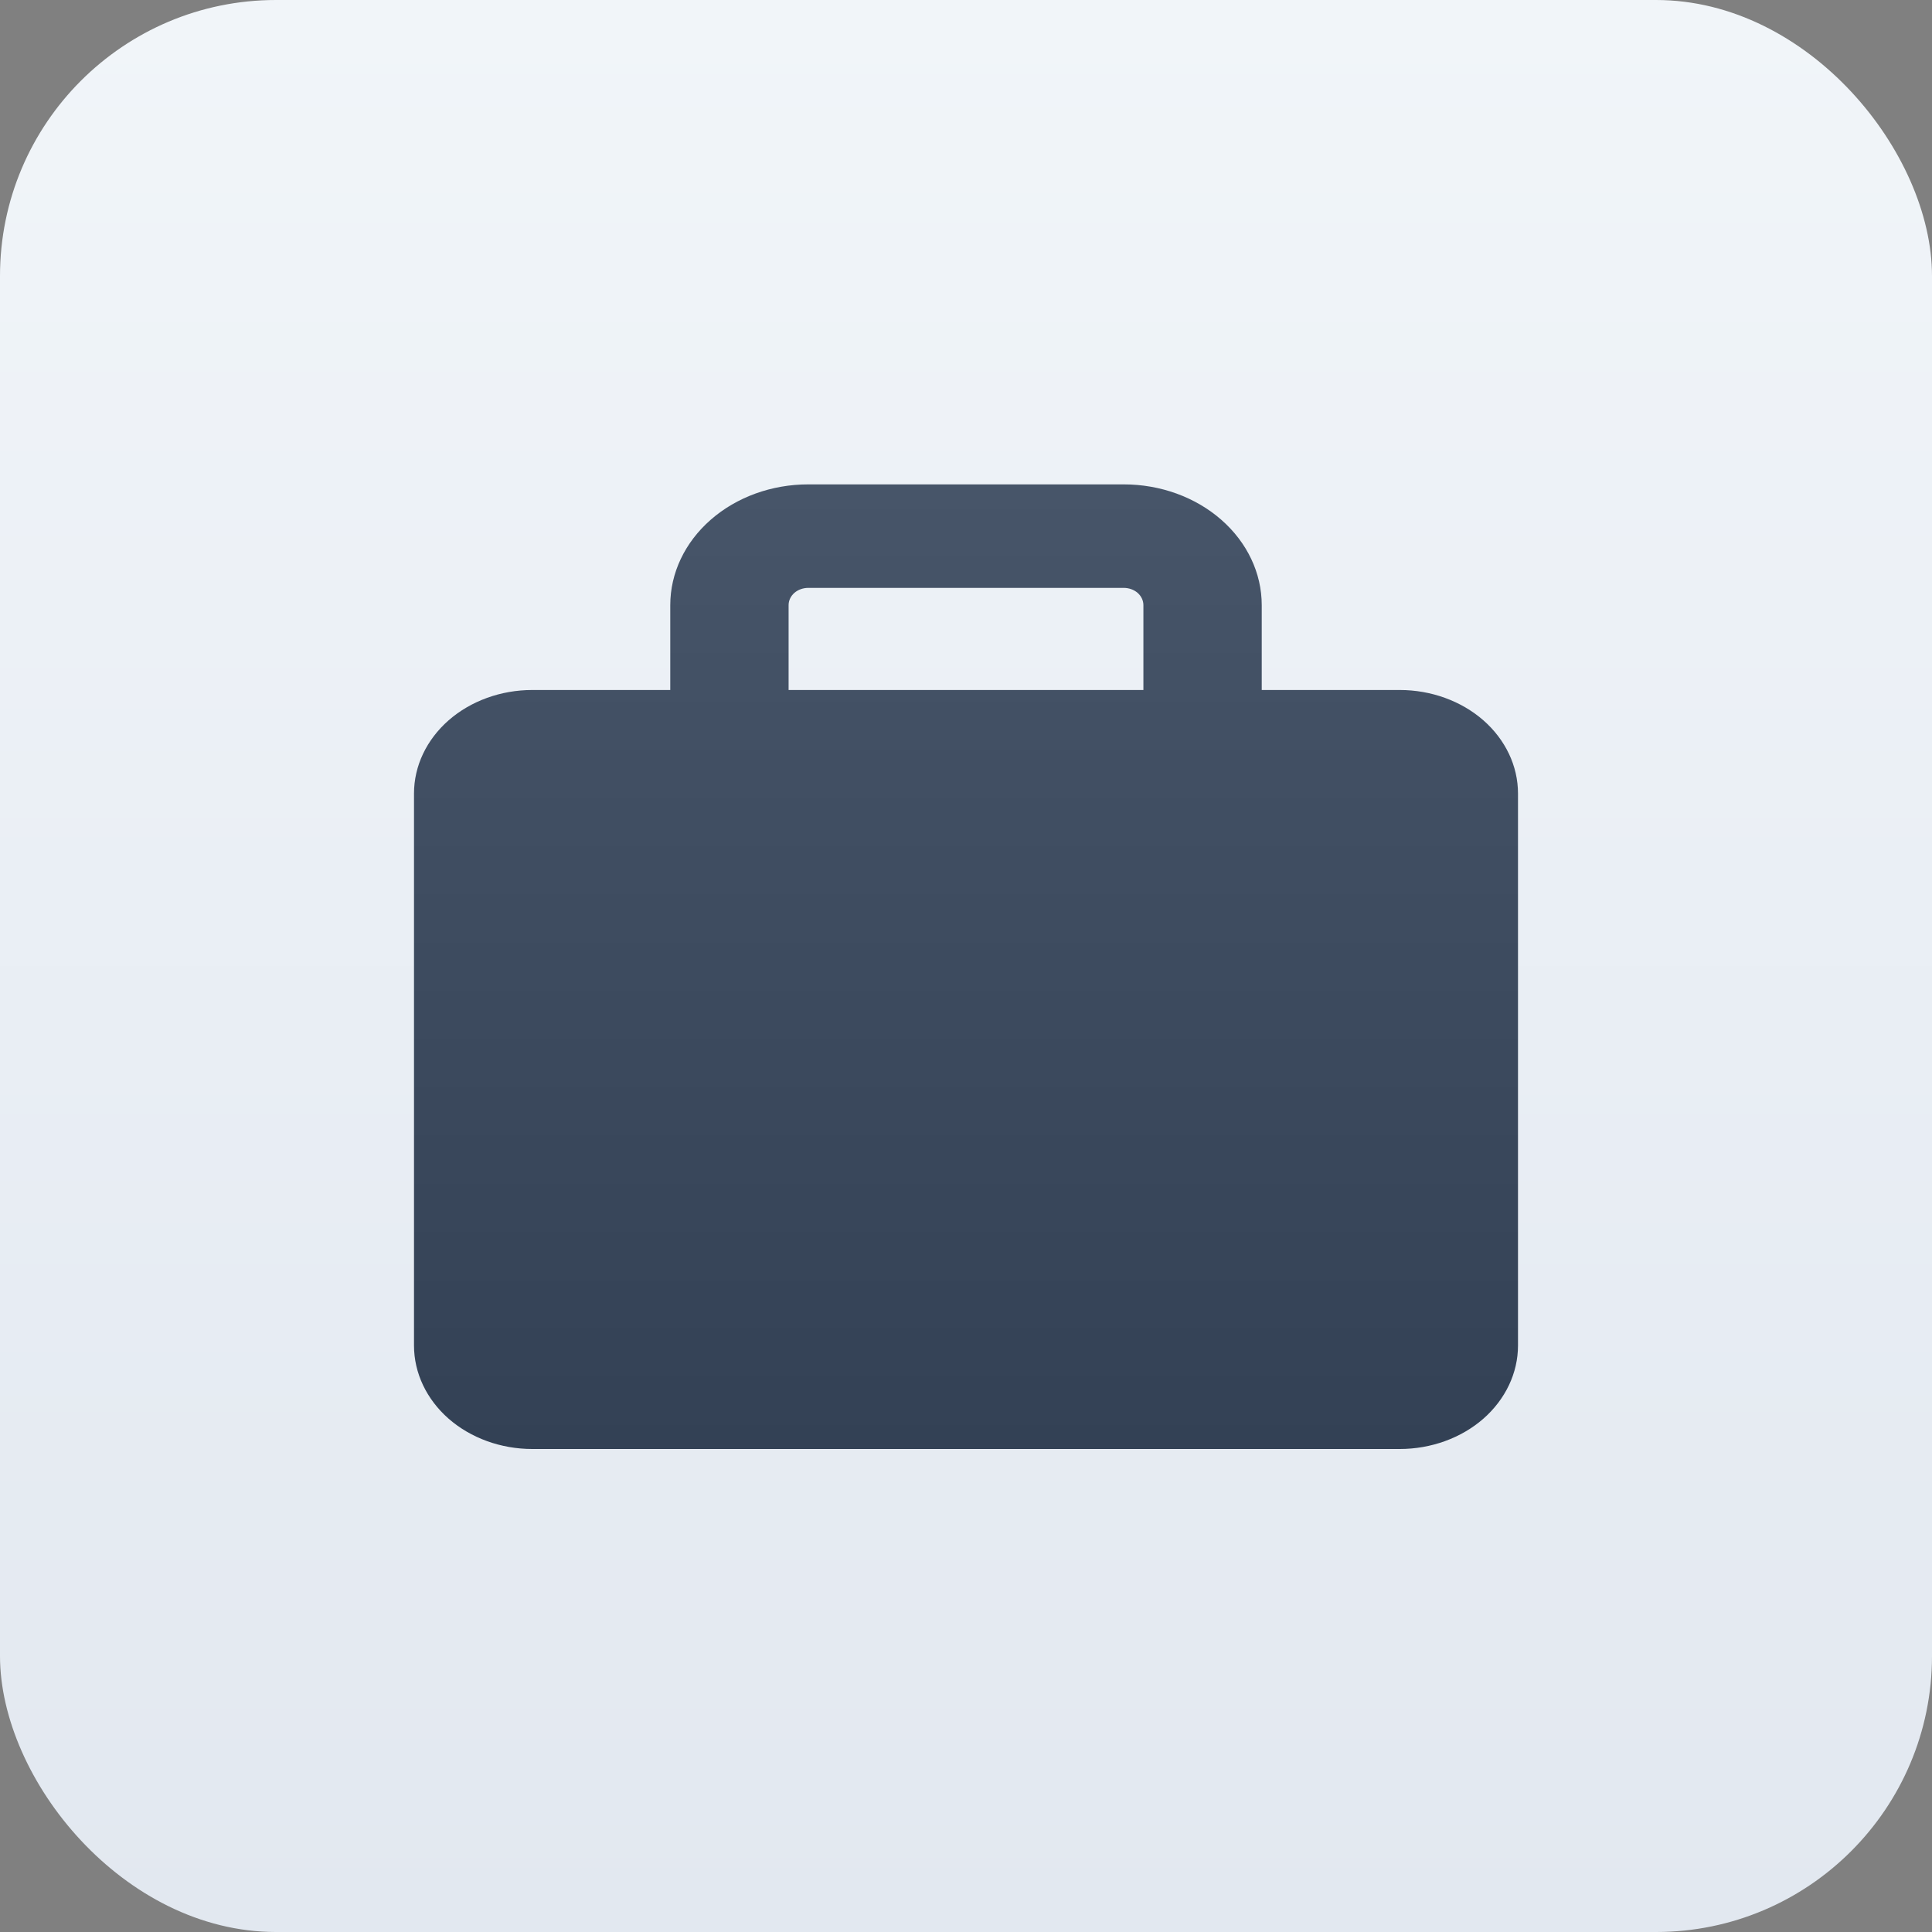
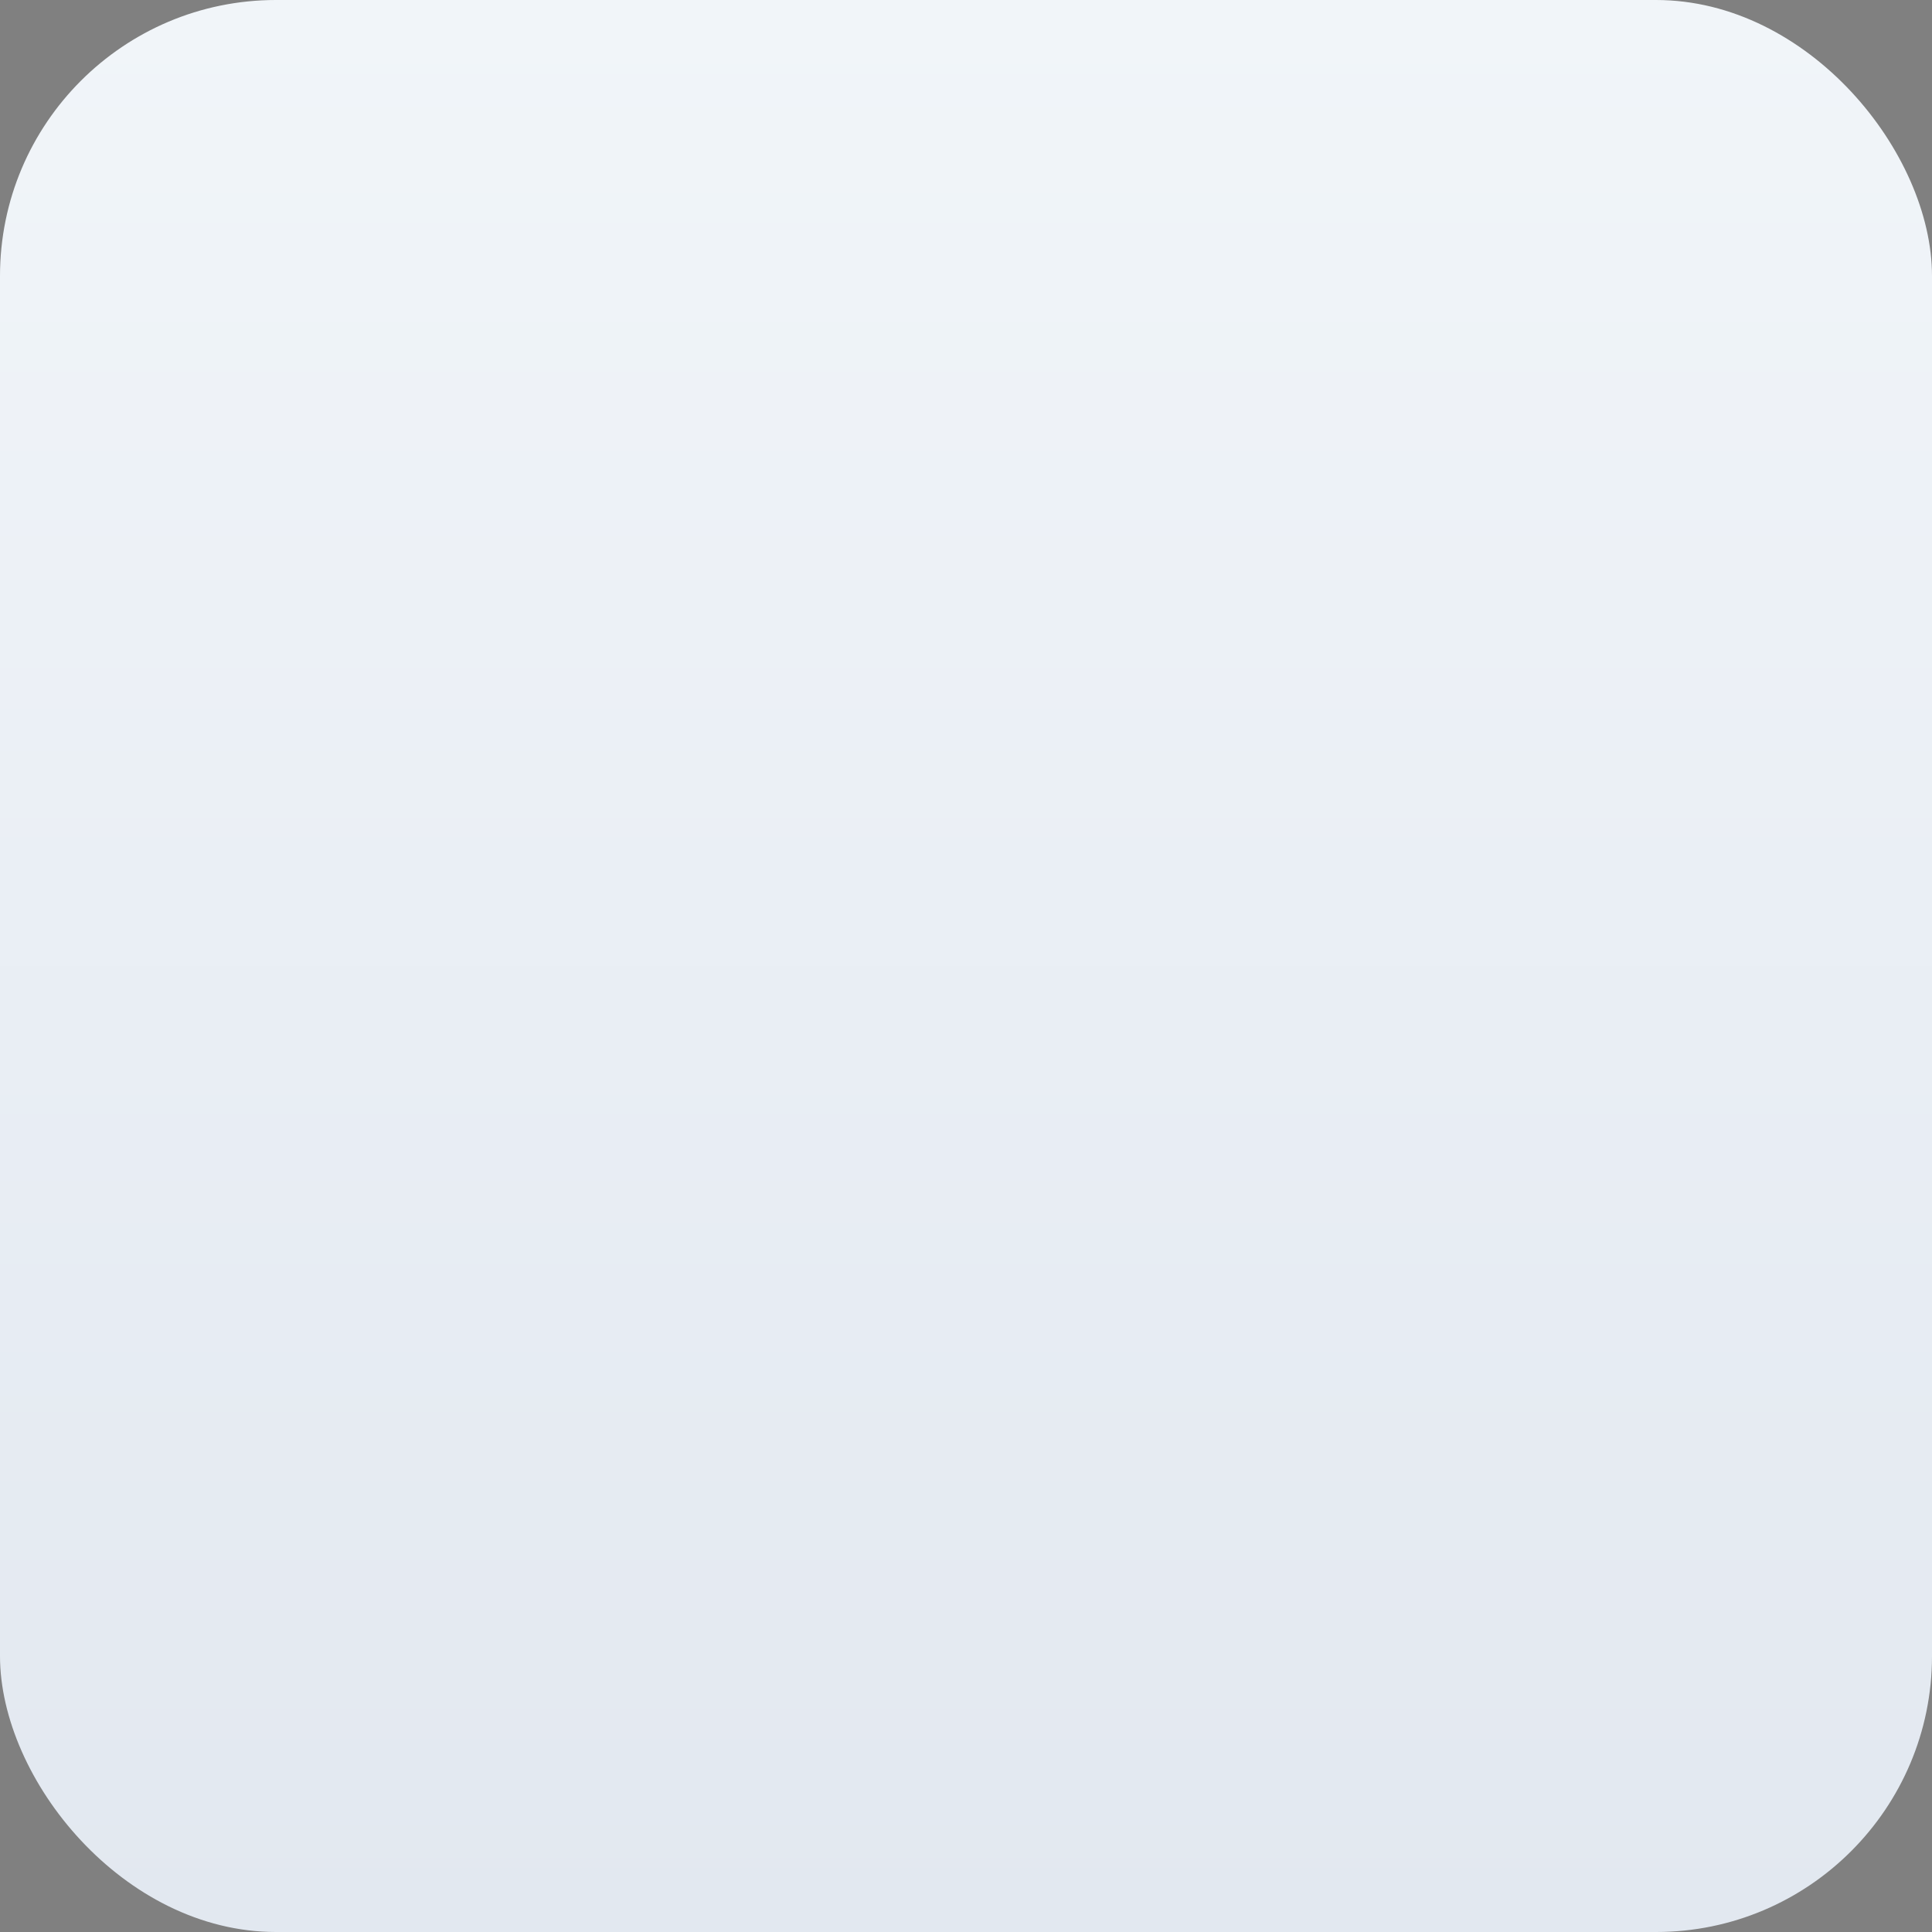
<svg xmlns="http://www.w3.org/2000/svg" width="28" height="28" viewBox="0 0 28 28" fill="none">
  <rect x="0" y="0" width="28" height="28" fill="#808080" stroke="none" />
  <rect width="28" height="28" rx="4" fill="url(#paint0_linear_4510_24881)" />
  <g clip-path="url(#clip0_4510_24881)">
-     <path fill-rule="evenodd" clip-rule="evenodd" d="M11.714 7.02C11.184 7.02 10.675 7.204 10.3 7.533C9.925 7.861 9.714 8.306 9.714 8.77V10H7.714C7.26 10 6.824 10.158 6.502 10.439C6.181 10.721 6 11.102 6 11.5V19.5C6 19.898 6.181 20.279 6.502 20.561C6.824 20.842 7.26 21 7.714 21H20.286C20.74 21 21.176 20.842 21.498 20.561C21.819 20.279 22 19.898 22 19.5V11.5C22 11.102 21.819 10.721 21.498 10.439C21.176 10.158 20.74 10 20.286 10H18.286V8.77C18.286 8.306 18.075 7.861 17.7 7.533C17.325 7.204 16.816 7.02 16.286 7.02H11.714ZM16.571 10V8.77C16.571 8.704 16.541 8.64 16.488 8.593C16.434 8.546 16.361 8.52 16.286 8.52H11.714C11.639 8.52 11.566 8.546 11.512 8.593C11.459 8.64 11.429 8.704 11.429 8.77V10H16.571Z" fill="url(#paint1_linear_4510_24881)" />
-   </g>
+     </g>
  <defs>
    <linearGradient id="paint0_linear_4510_24881" x1="14" y1="0" x2="14" y2="28" gradientUnits="userSpaceOnUse">
      <stop stop-color="#F1F5F9" />
      <stop offset="1" stop-color="#E2E8F0" />
    </linearGradient>
    <linearGradient id="paint1_linear_4510_24881" x1="14" y1="7.02" x2="14" y2="21" gradientUnits="userSpaceOnUse">
      <stop stop-color="#475569" />
      <stop offset="1" stop-color="#334155" />
      <stop offset="1" stop-color="#0F172A" />
    </linearGradient>
    <clipPath id="clip0_4510_24881">
-       <rect width="16" height="14" fill="white" transform="translate(6 7)" />
-     </clipPath>
+       </clipPath>
  </defs>
</svg>